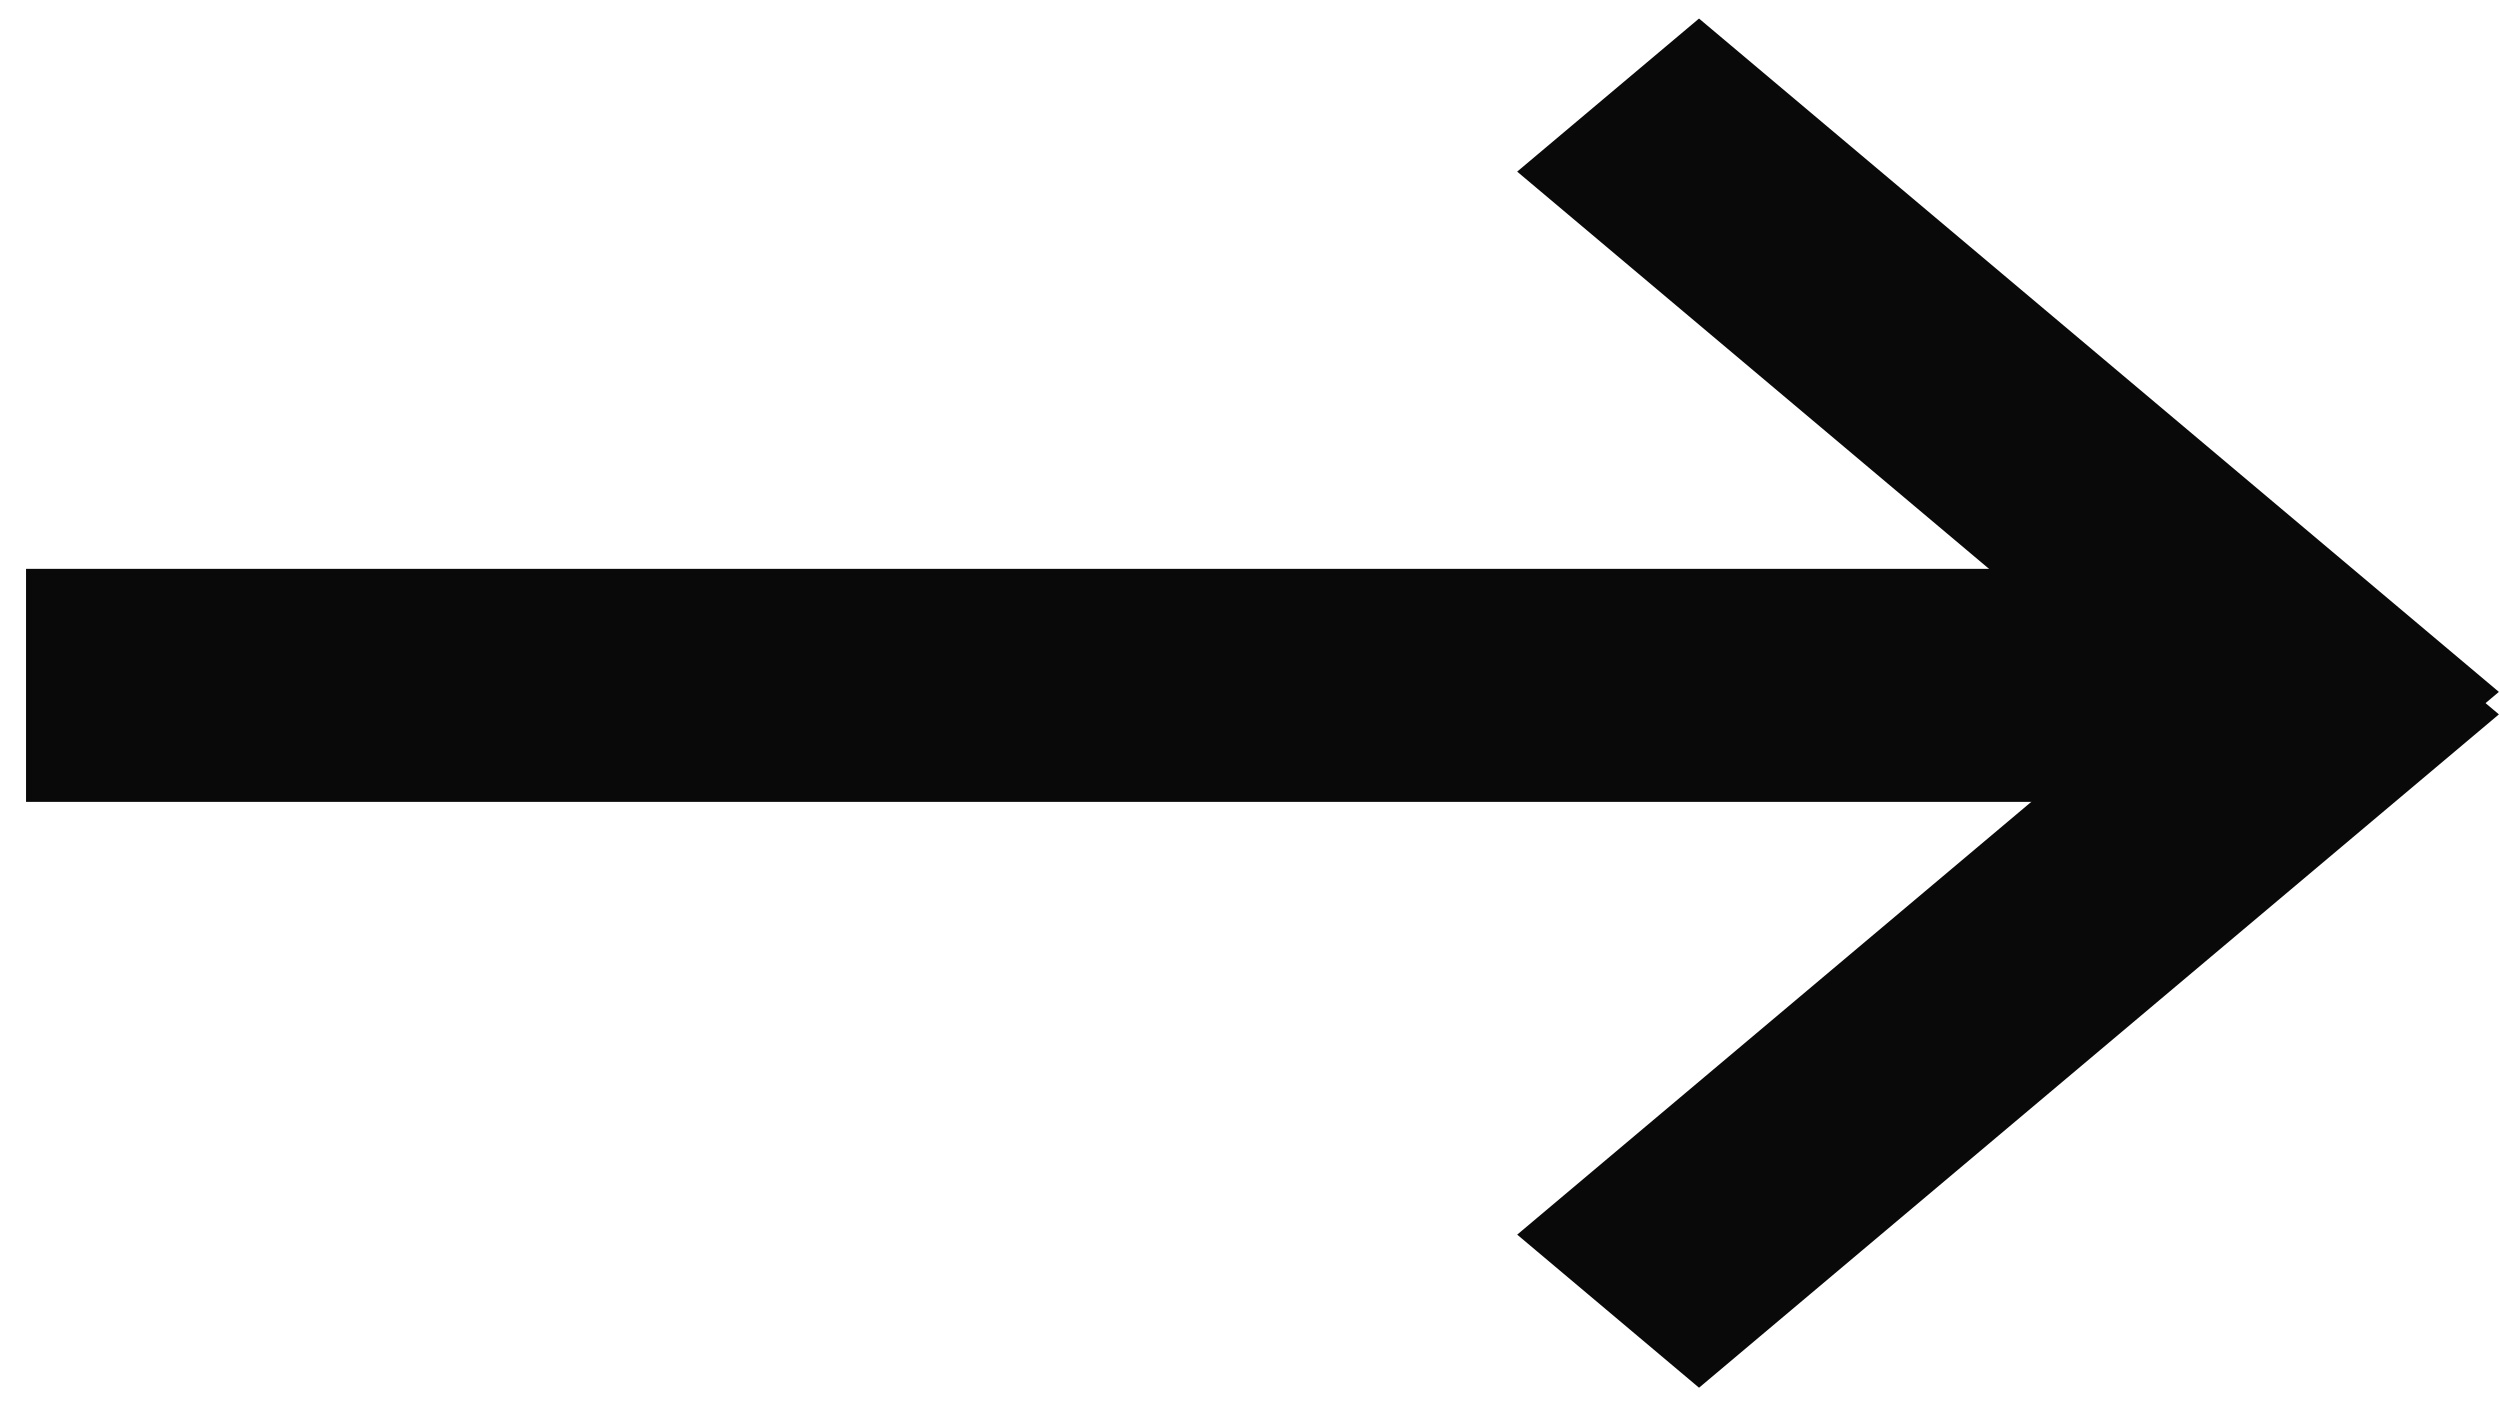
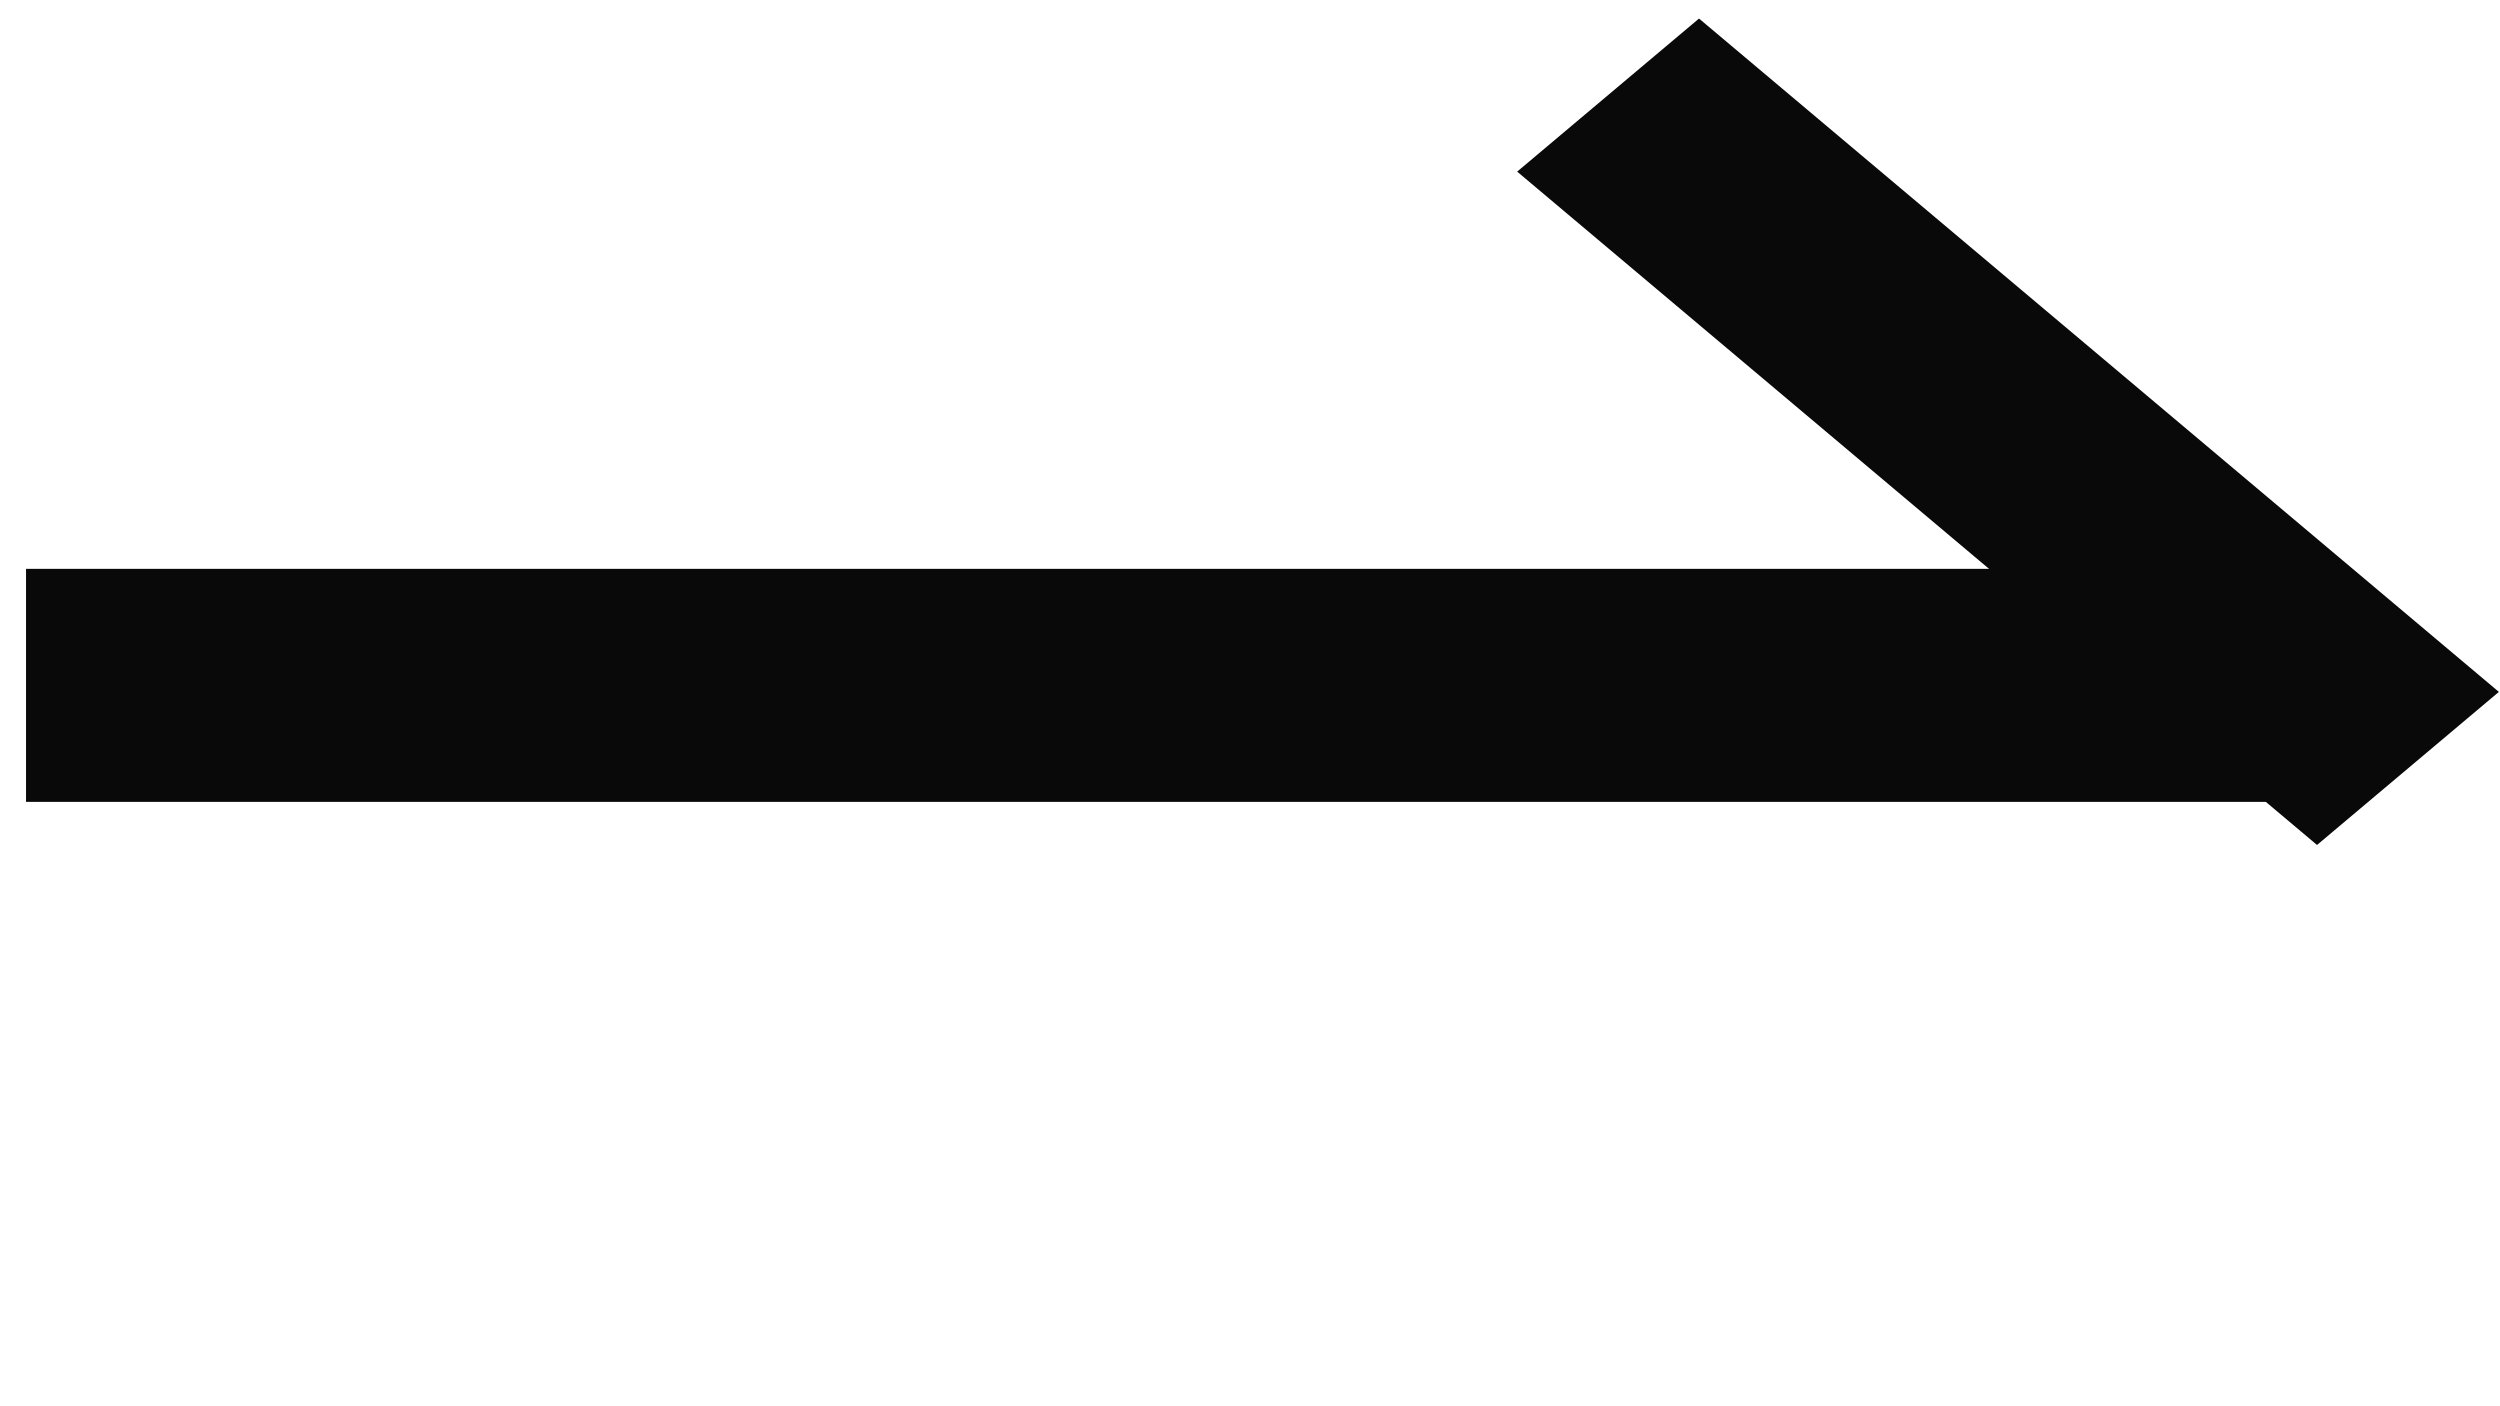
<svg xmlns="http://www.w3.org/2000/svg" width="48" height="27" viewBox="0 0 48 27" fill="none">
  <rect x="1" y="11.422" width="43.342" height="3.474" fill="#090909" stroke="#090909" />
-   <rect width="19.075" height="3.564" transform="matrix(0.765 -0.644 0.765 0.644 29.895 23.705)" fill="#090909" stroke="#090909" />
  <rect width="19.075" height="3.564" transform="matrix(0.765 0.644 -0.765 0.644 32.621 1)" fill="#090909" stroke="#090909" />
</svg>